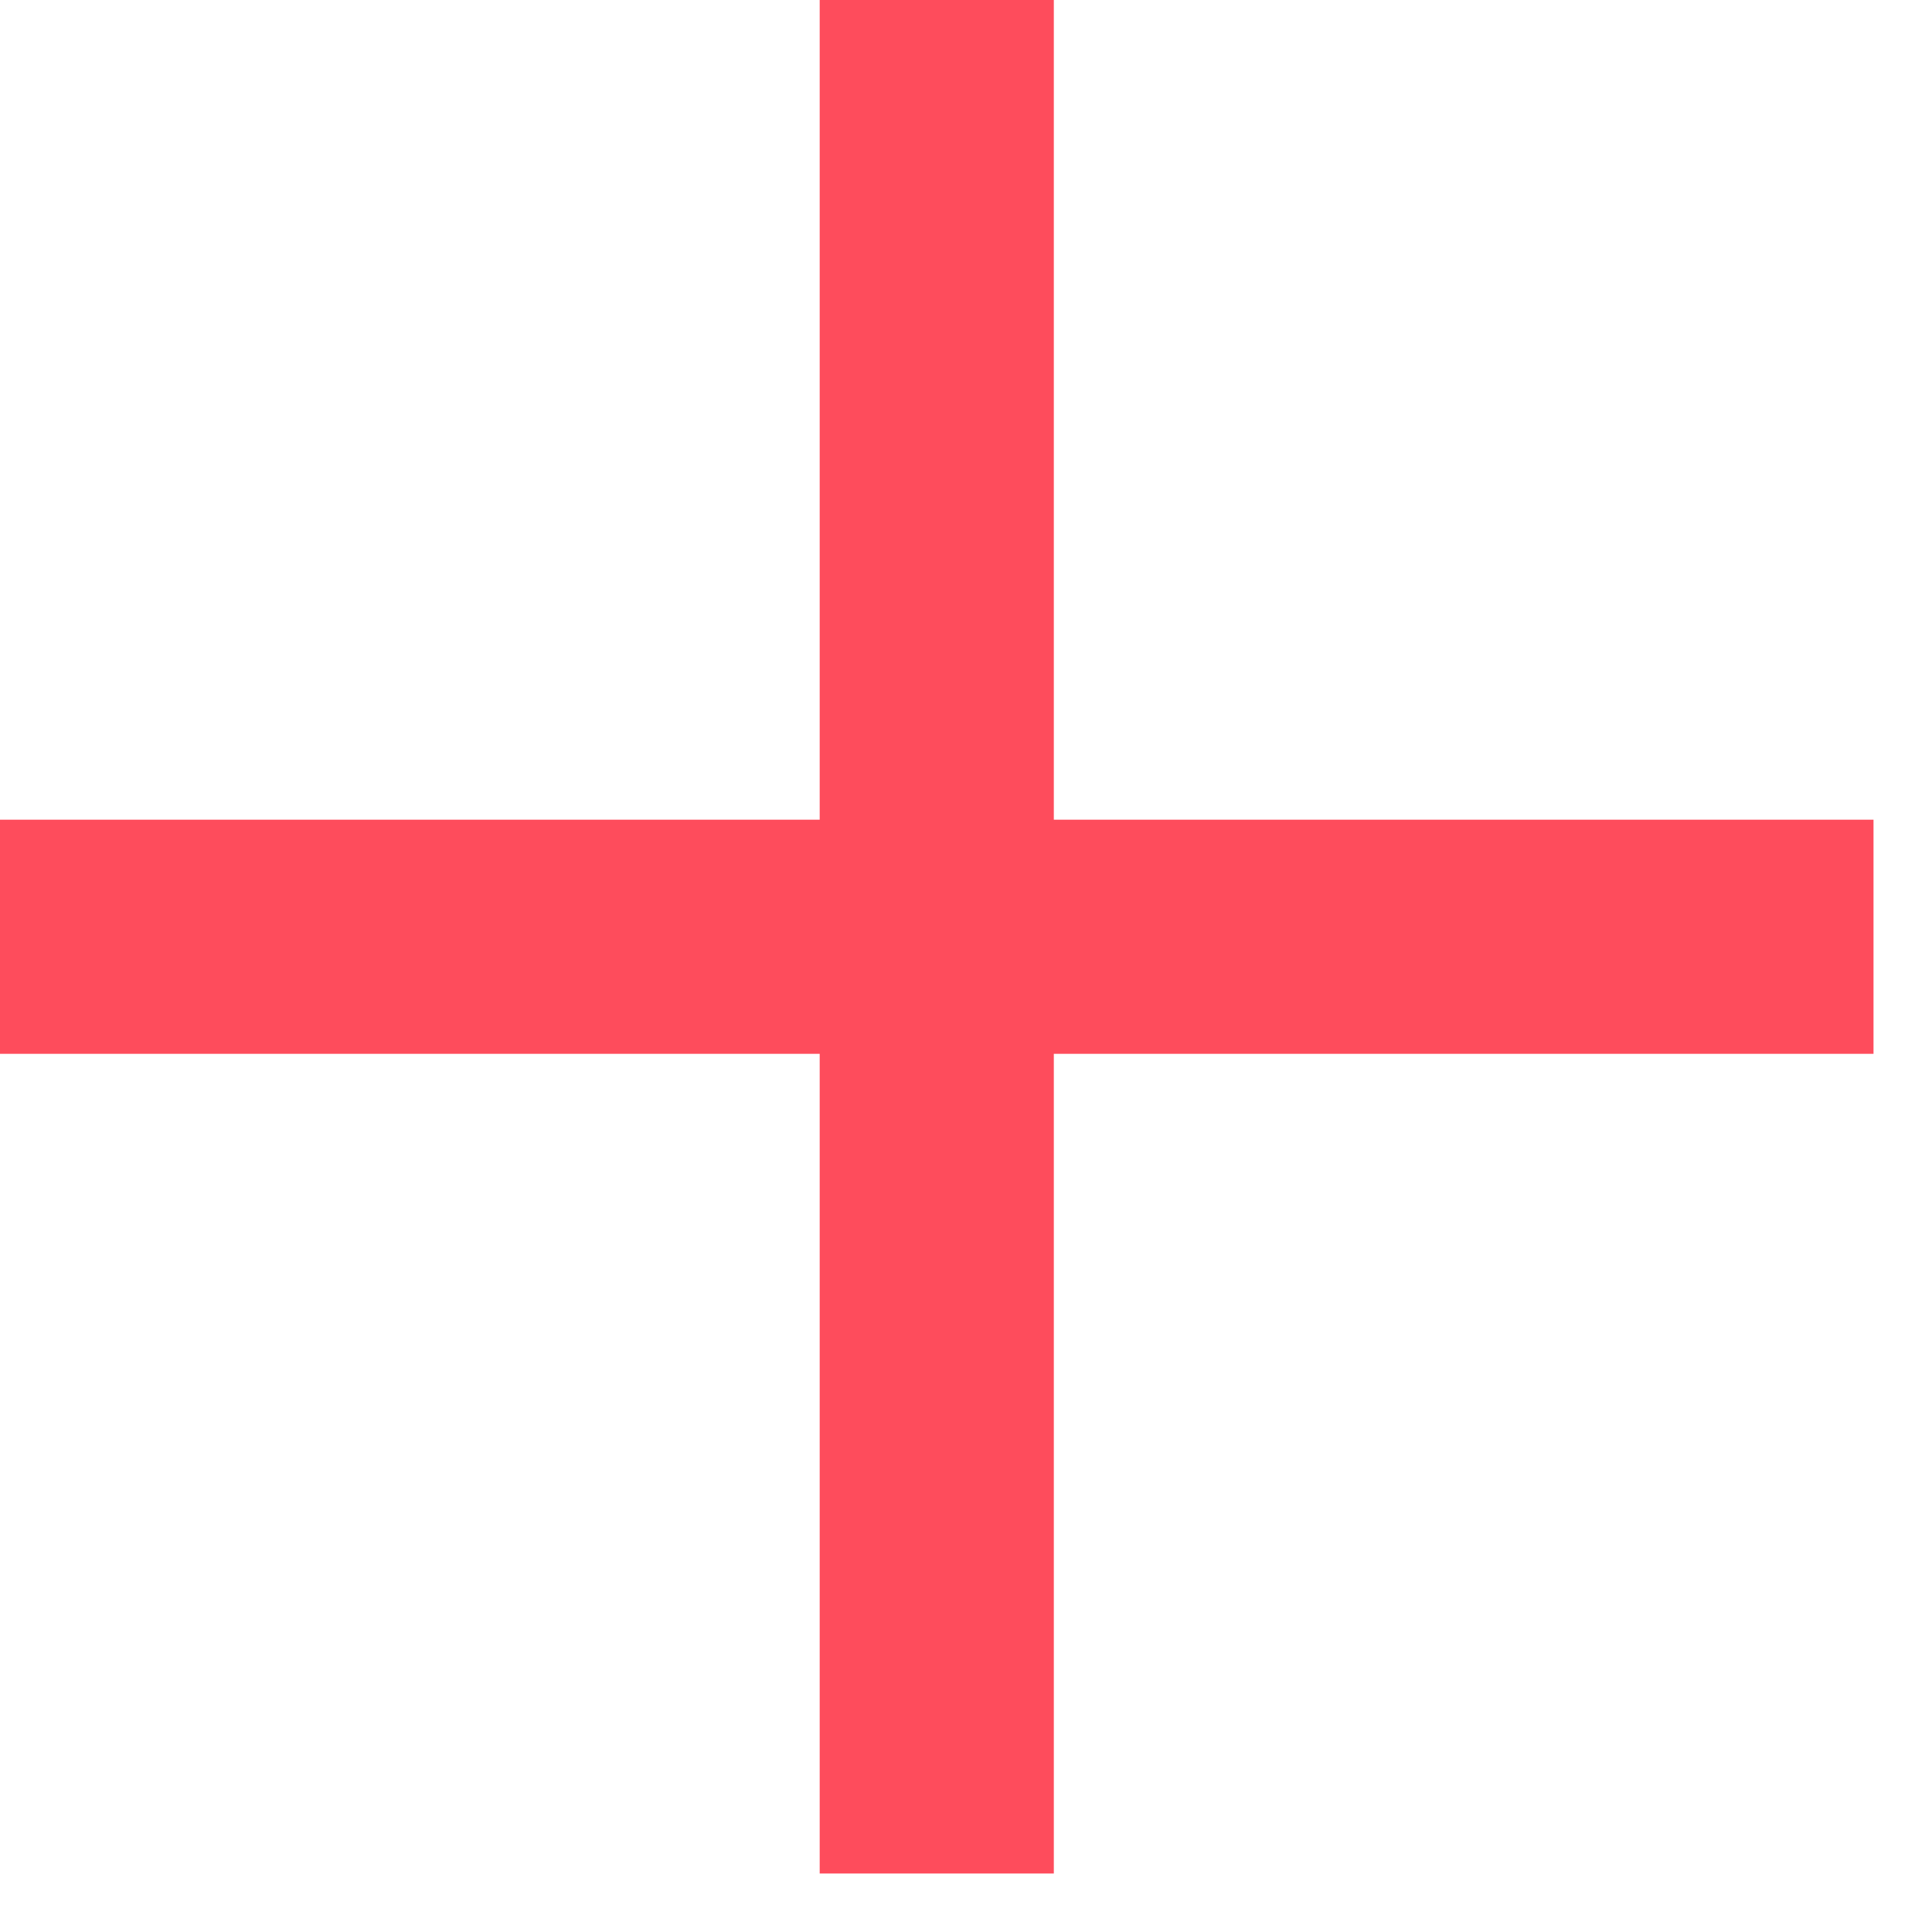
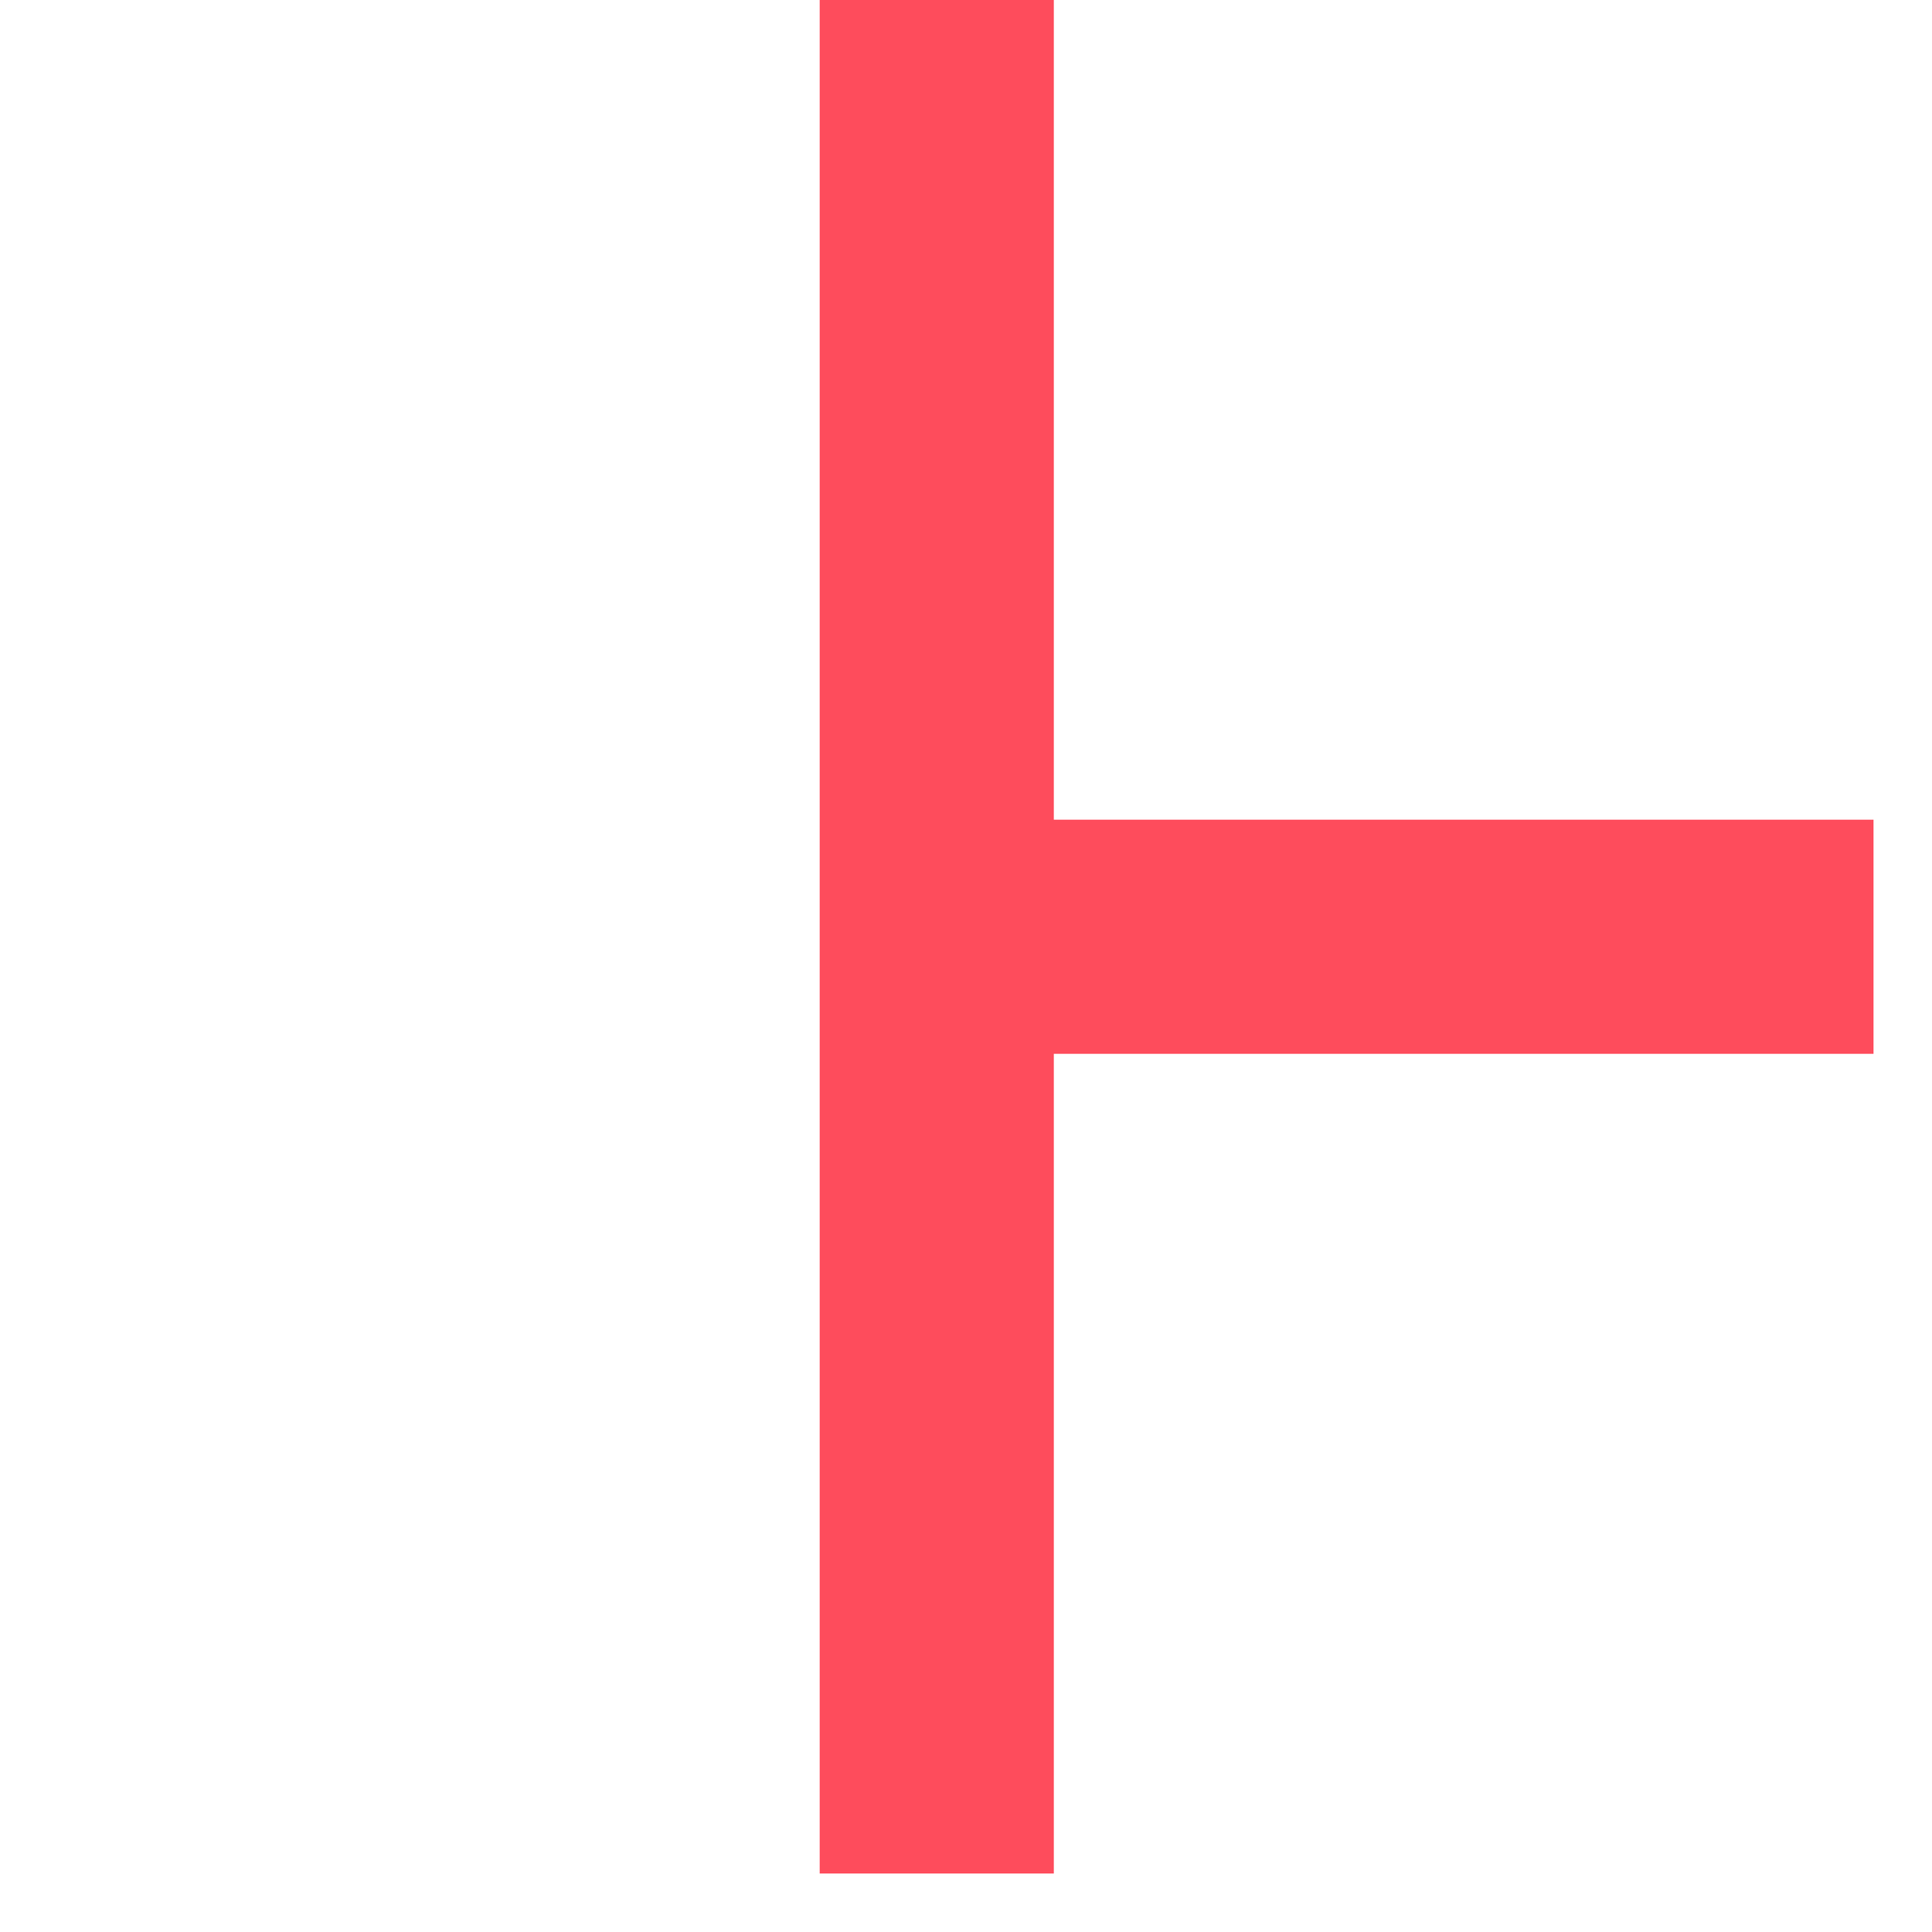
<svg xmlns="http://www.w3.org/2000/svg" fill="none" height="100%" overflow="visible" preserveAspectRatio="none" style="display: block;" viewBox="0 0 11 11" width="100%">
-   <path d="M6 0H4.667V4.667H0V6H4.667V10.667H6V6H10.667V4.667H6V0Z" fill="#FE4C5C" id="shape" />
+   <path d="M6 0H4.667V4.667H0H4.667V10.667H6V6H10.667V4.667H6V0Z" fill="#FE4C5C" id="shape" />
</svg>